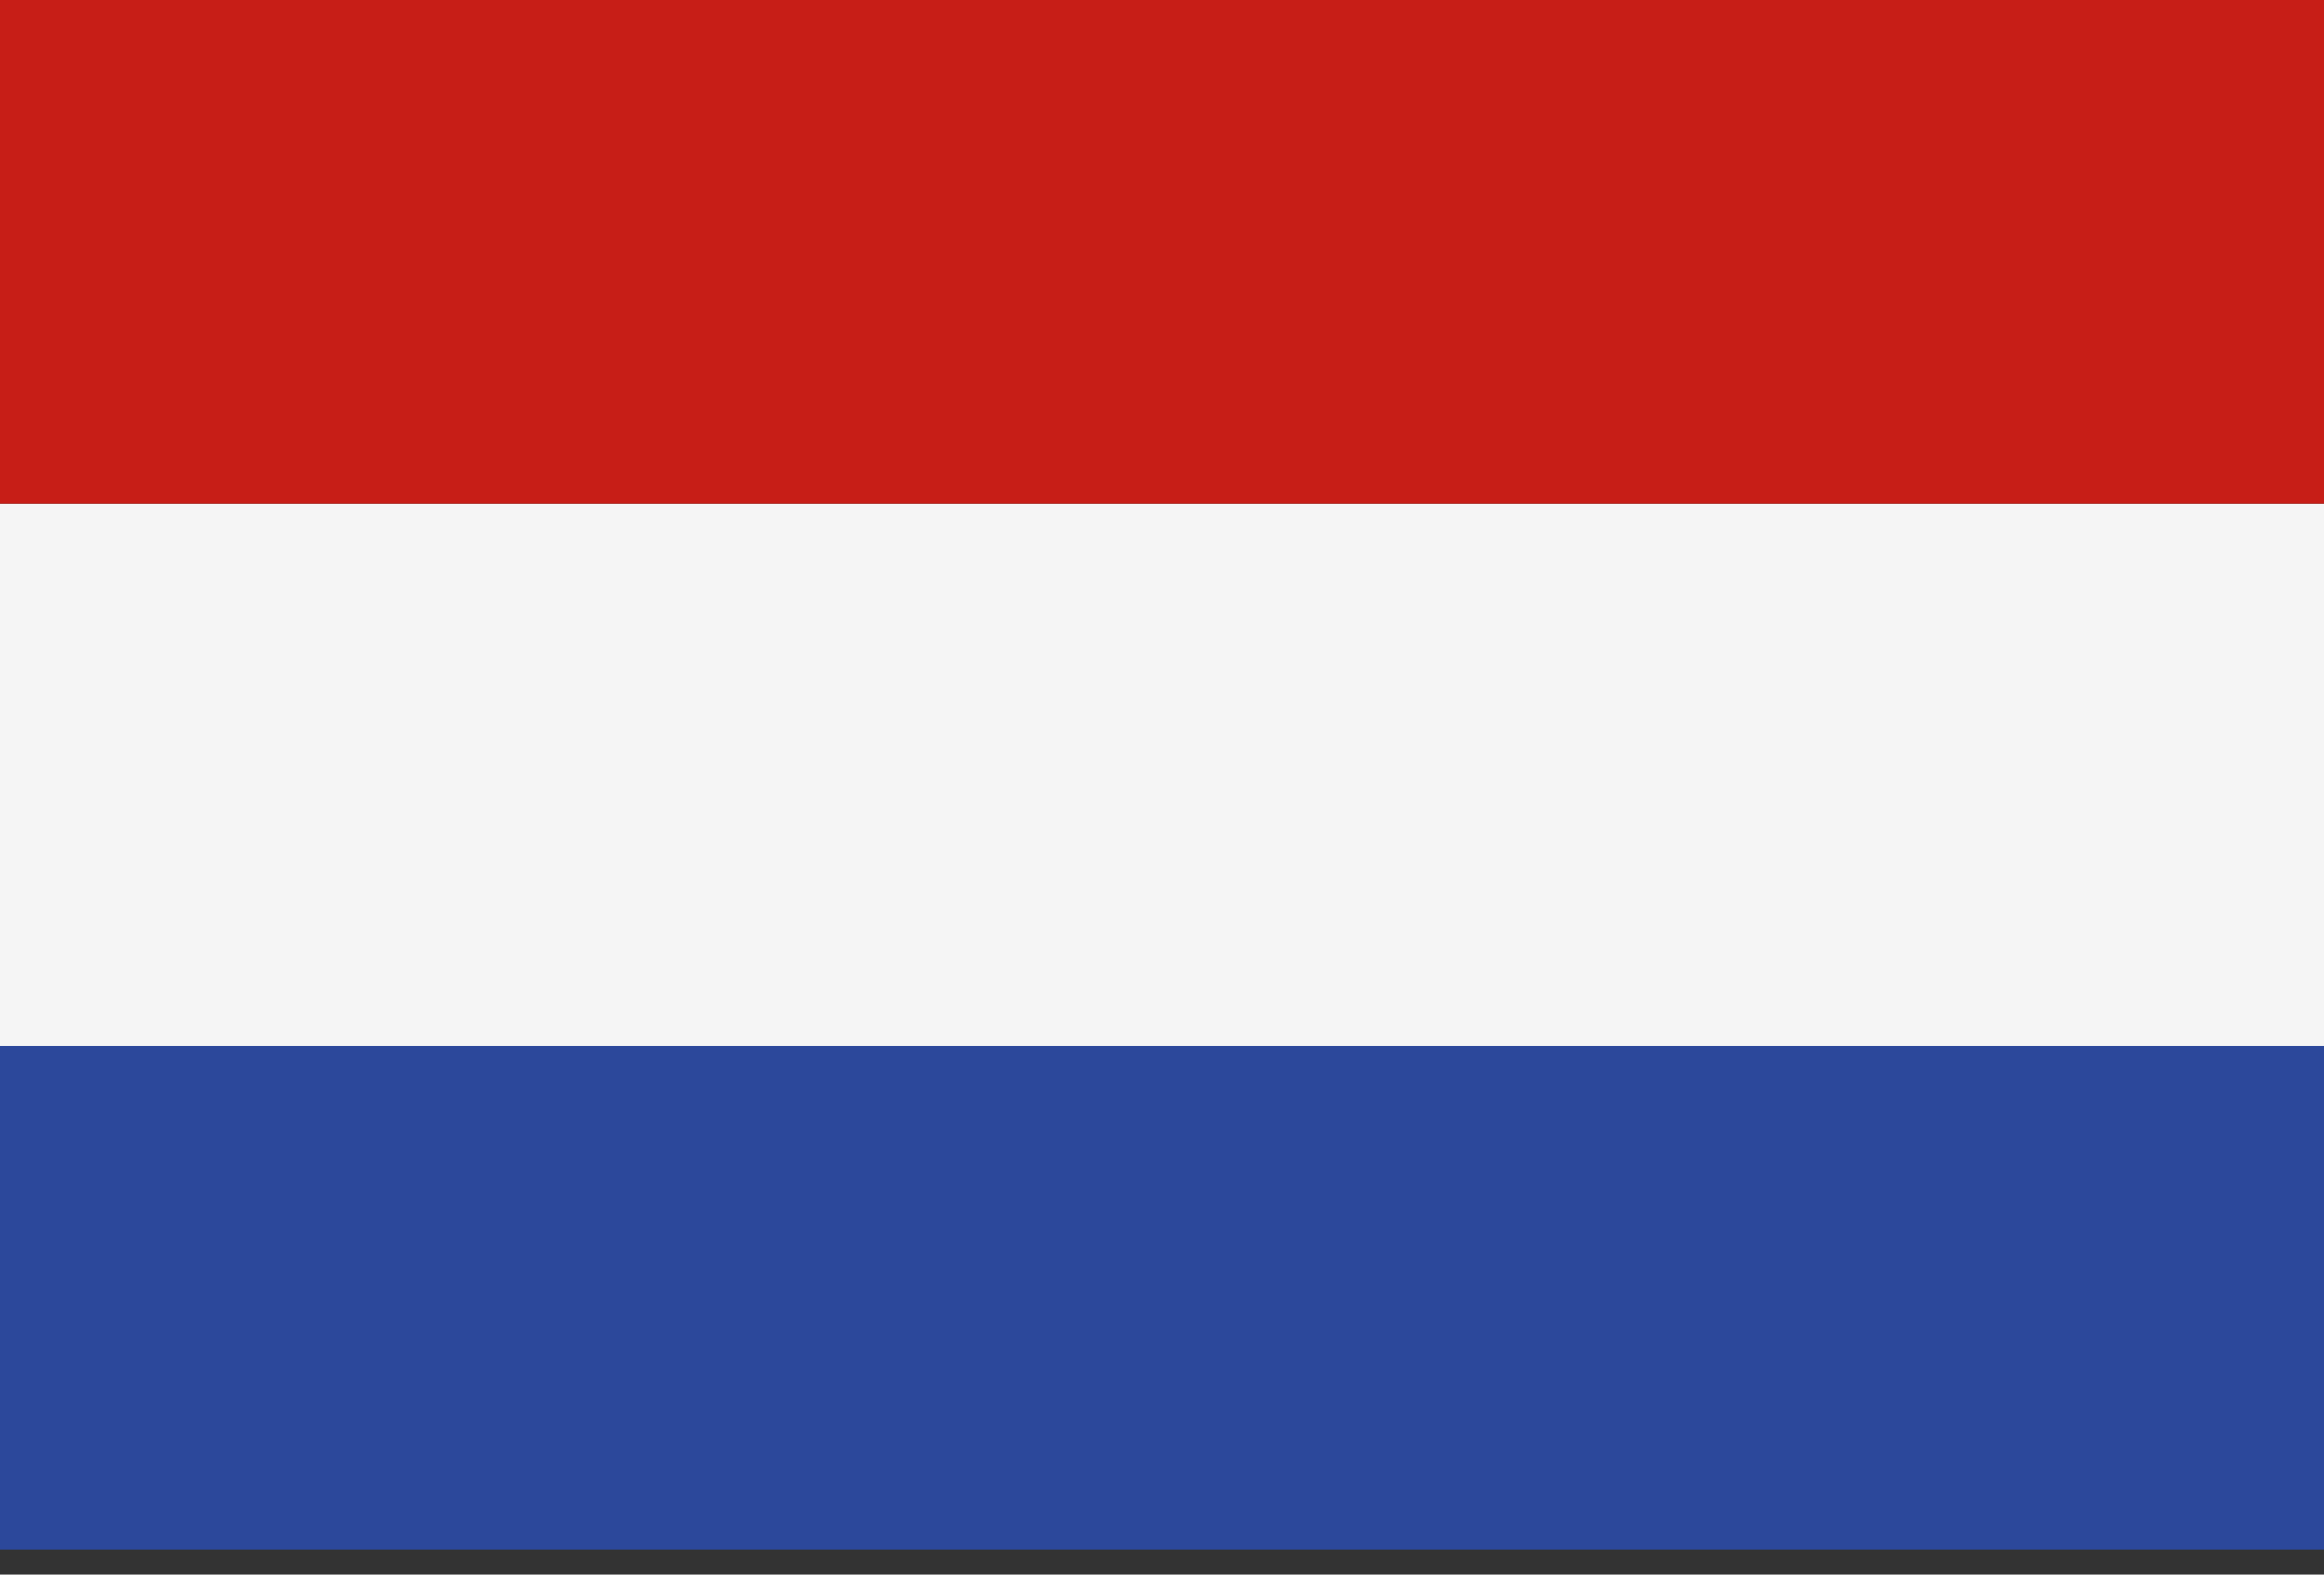
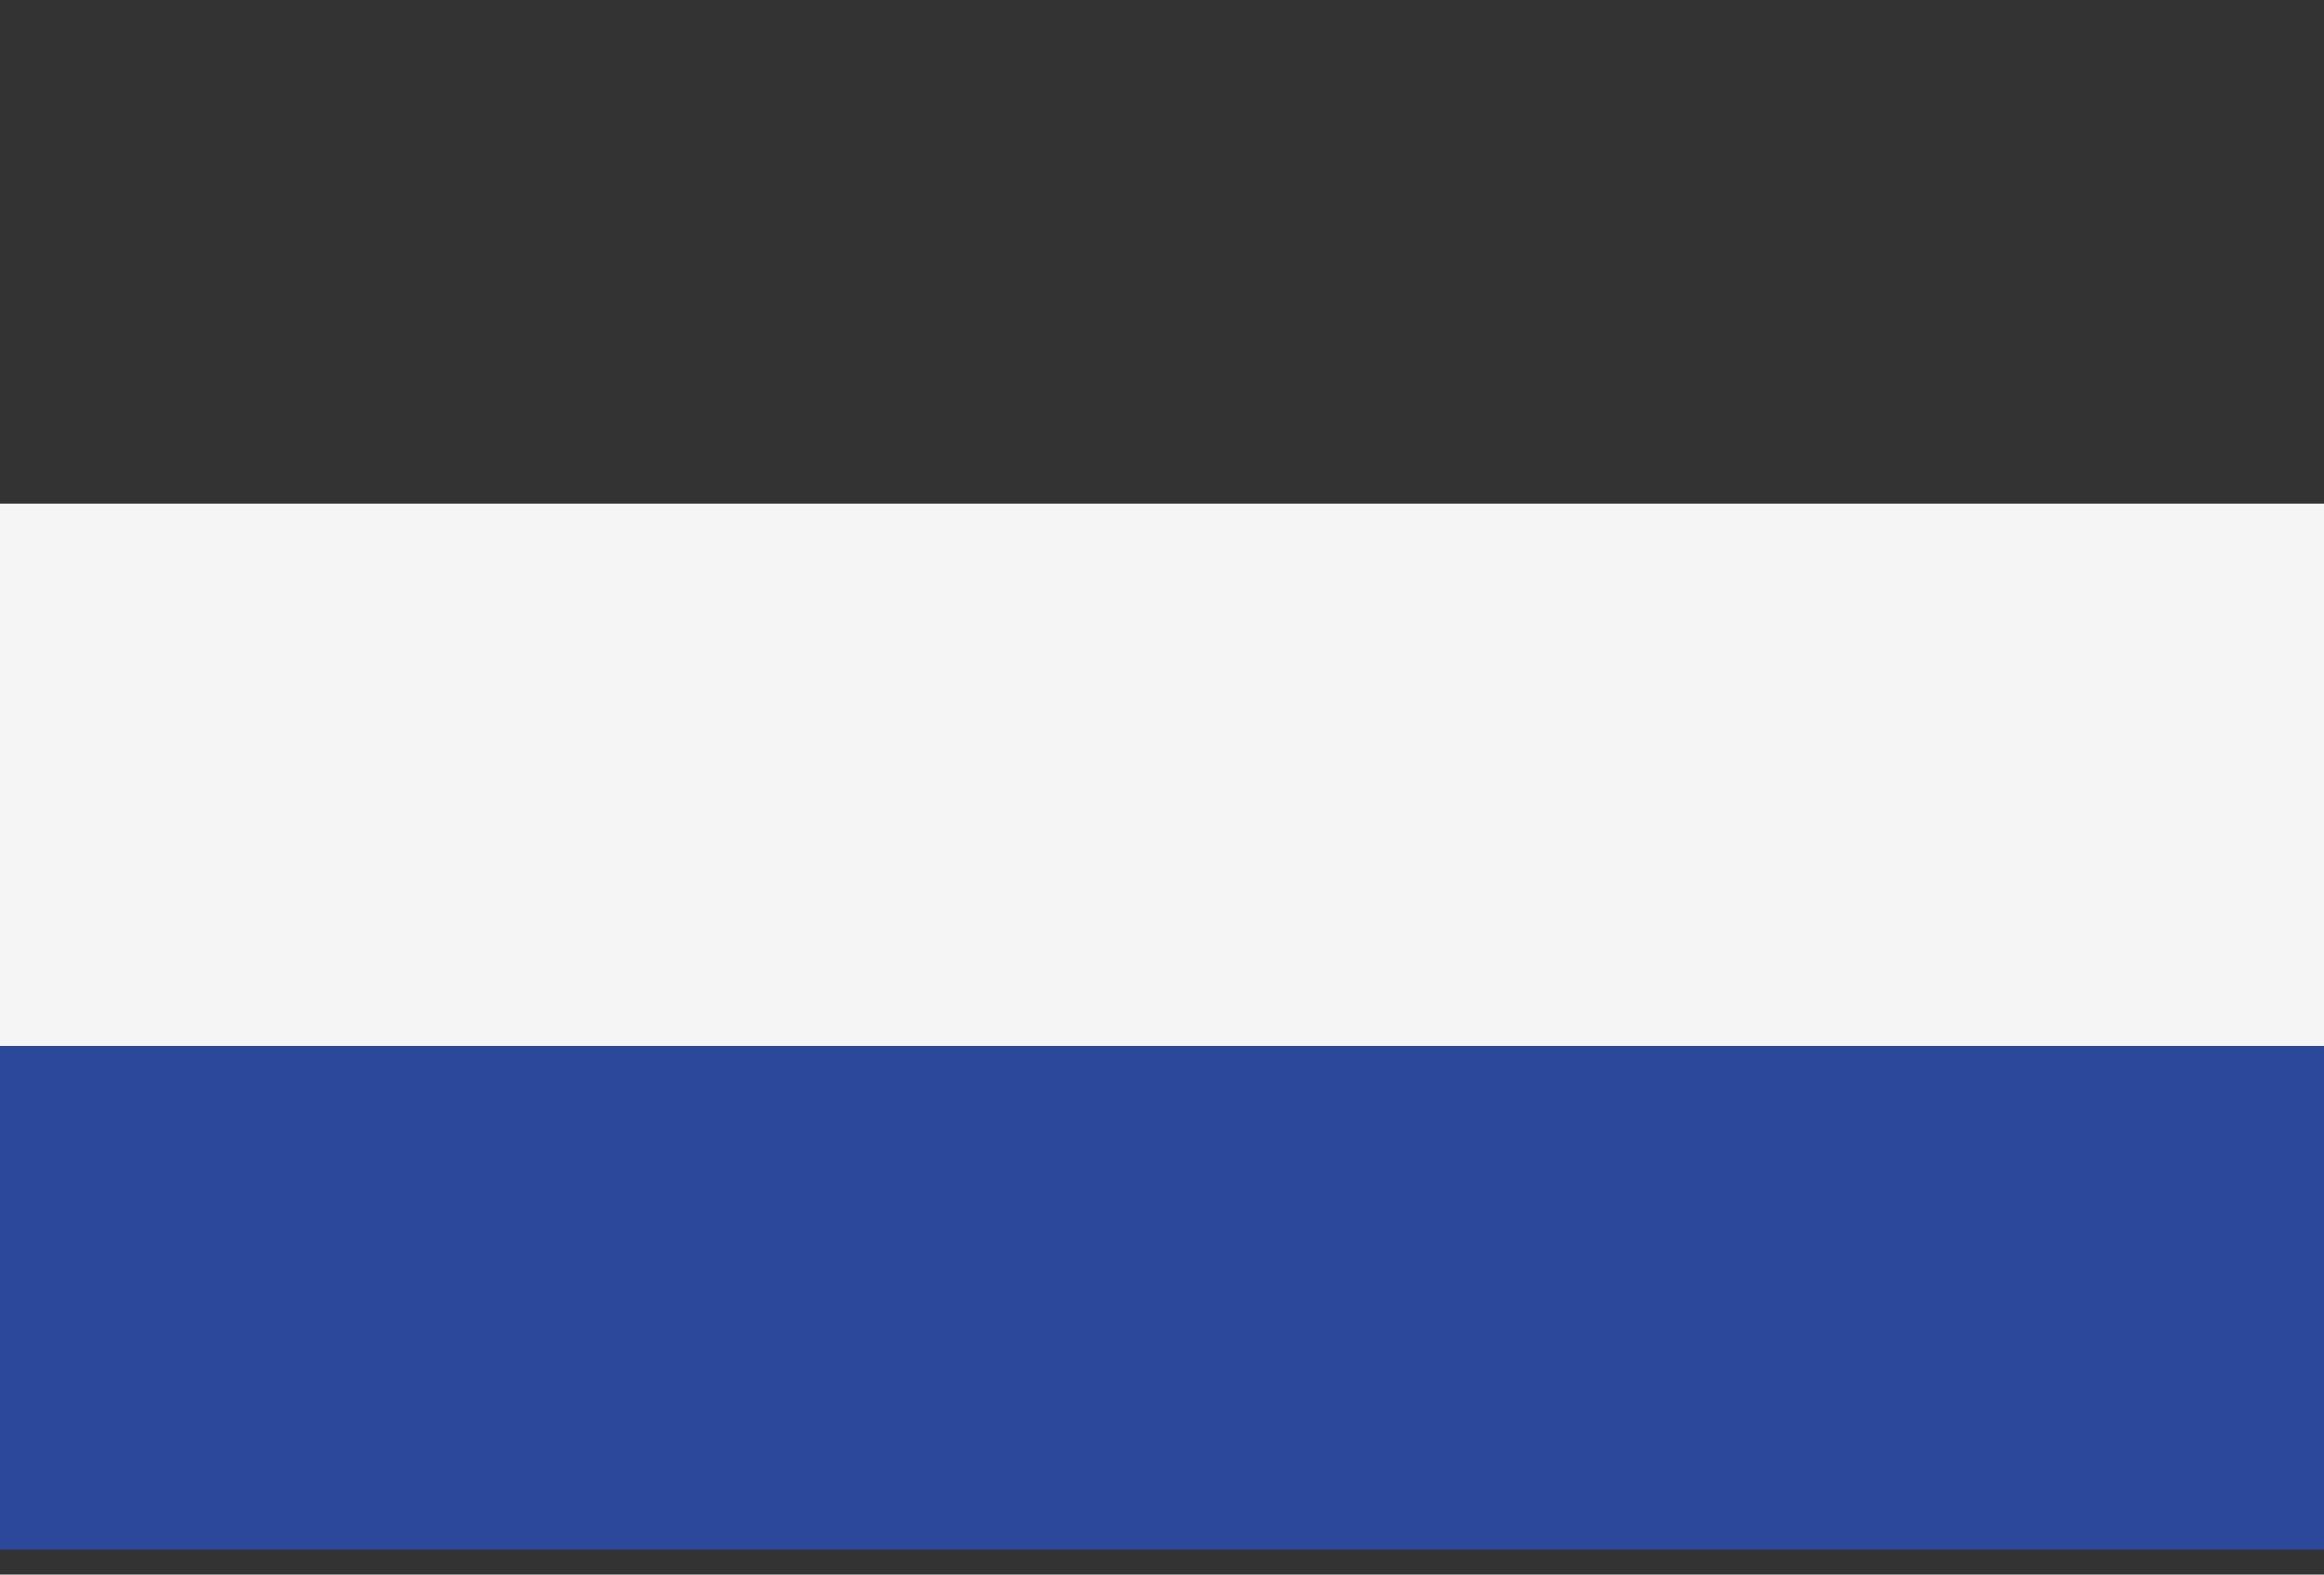
<svg xmlns="http://www.w3.org/2000/svg" width="31" height="21" viewBox="0 0 31 21" fill="none">
  <rect x="0" y="0" width="31" height="21" fill="#333333" stroke="none" />
  <path d="M31 6.717H0V13.95H31V6.717Z" fill="#F5F5F5" />
-   <path d="M31 0H0V6.717H31V0Z" fill="#C71E17" />
  <path d="M31 13.95H0V20.667H31V13.95Z" fill="#2C489B" />
</svg>